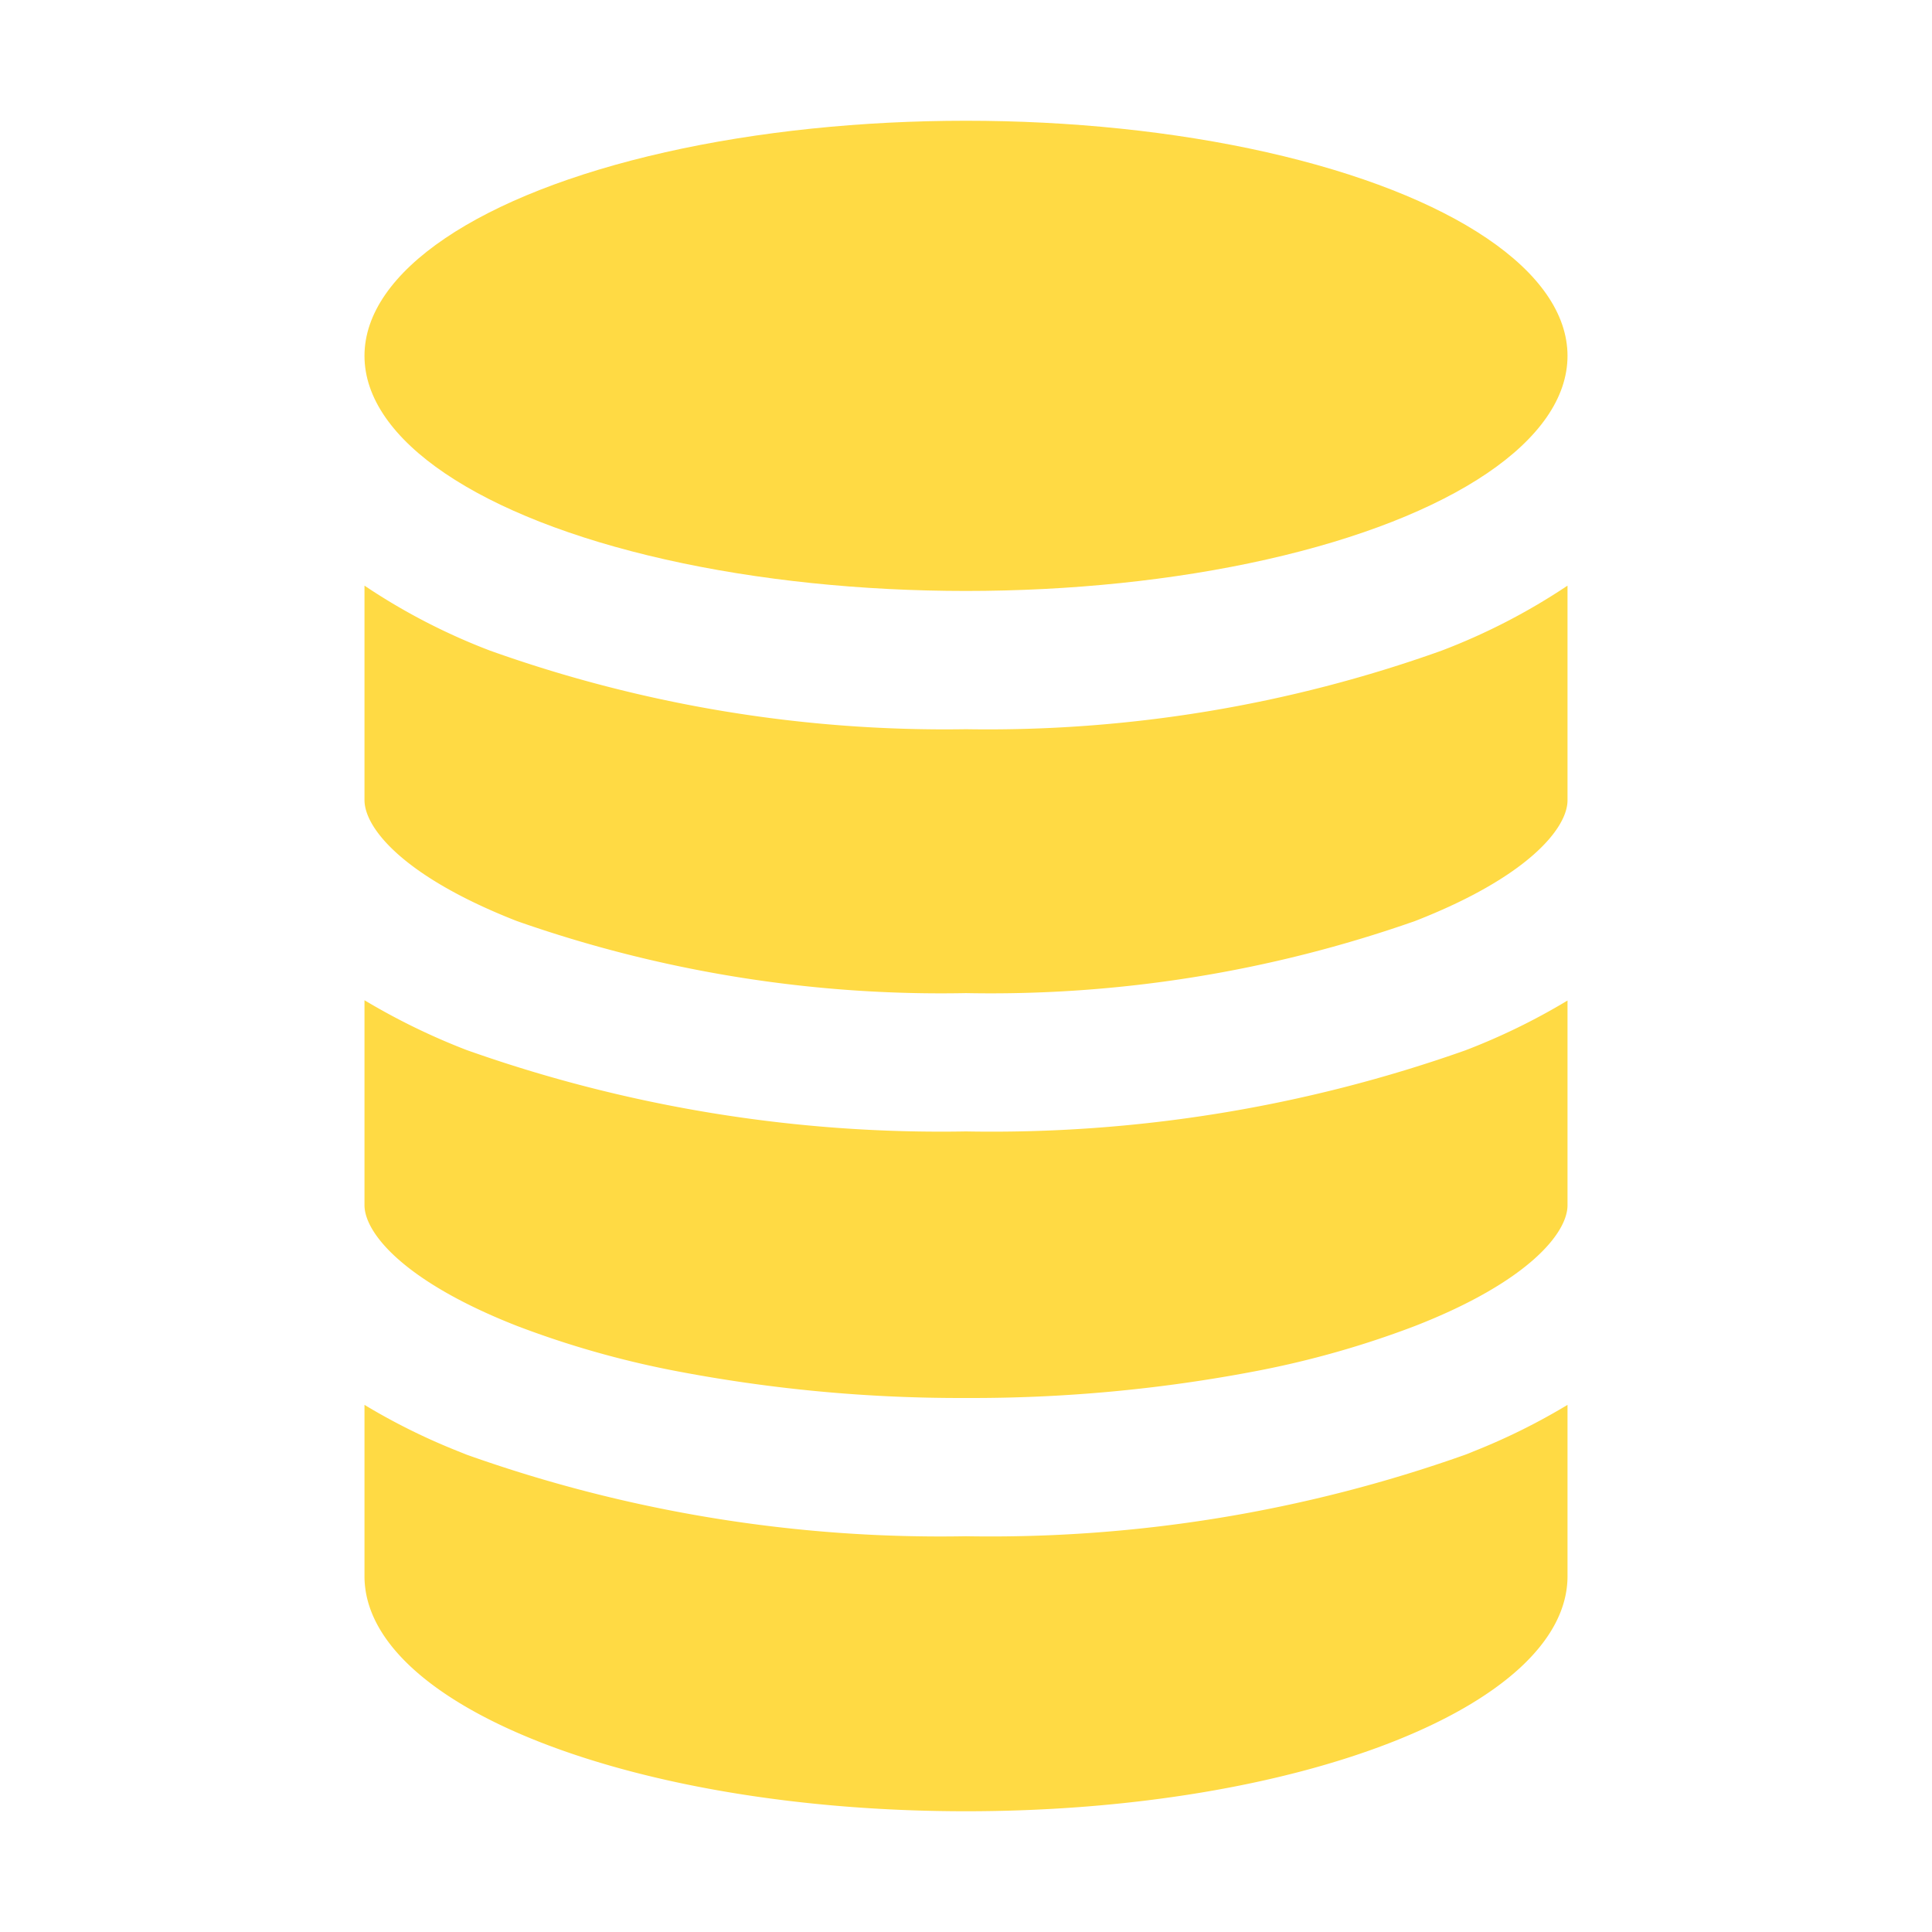
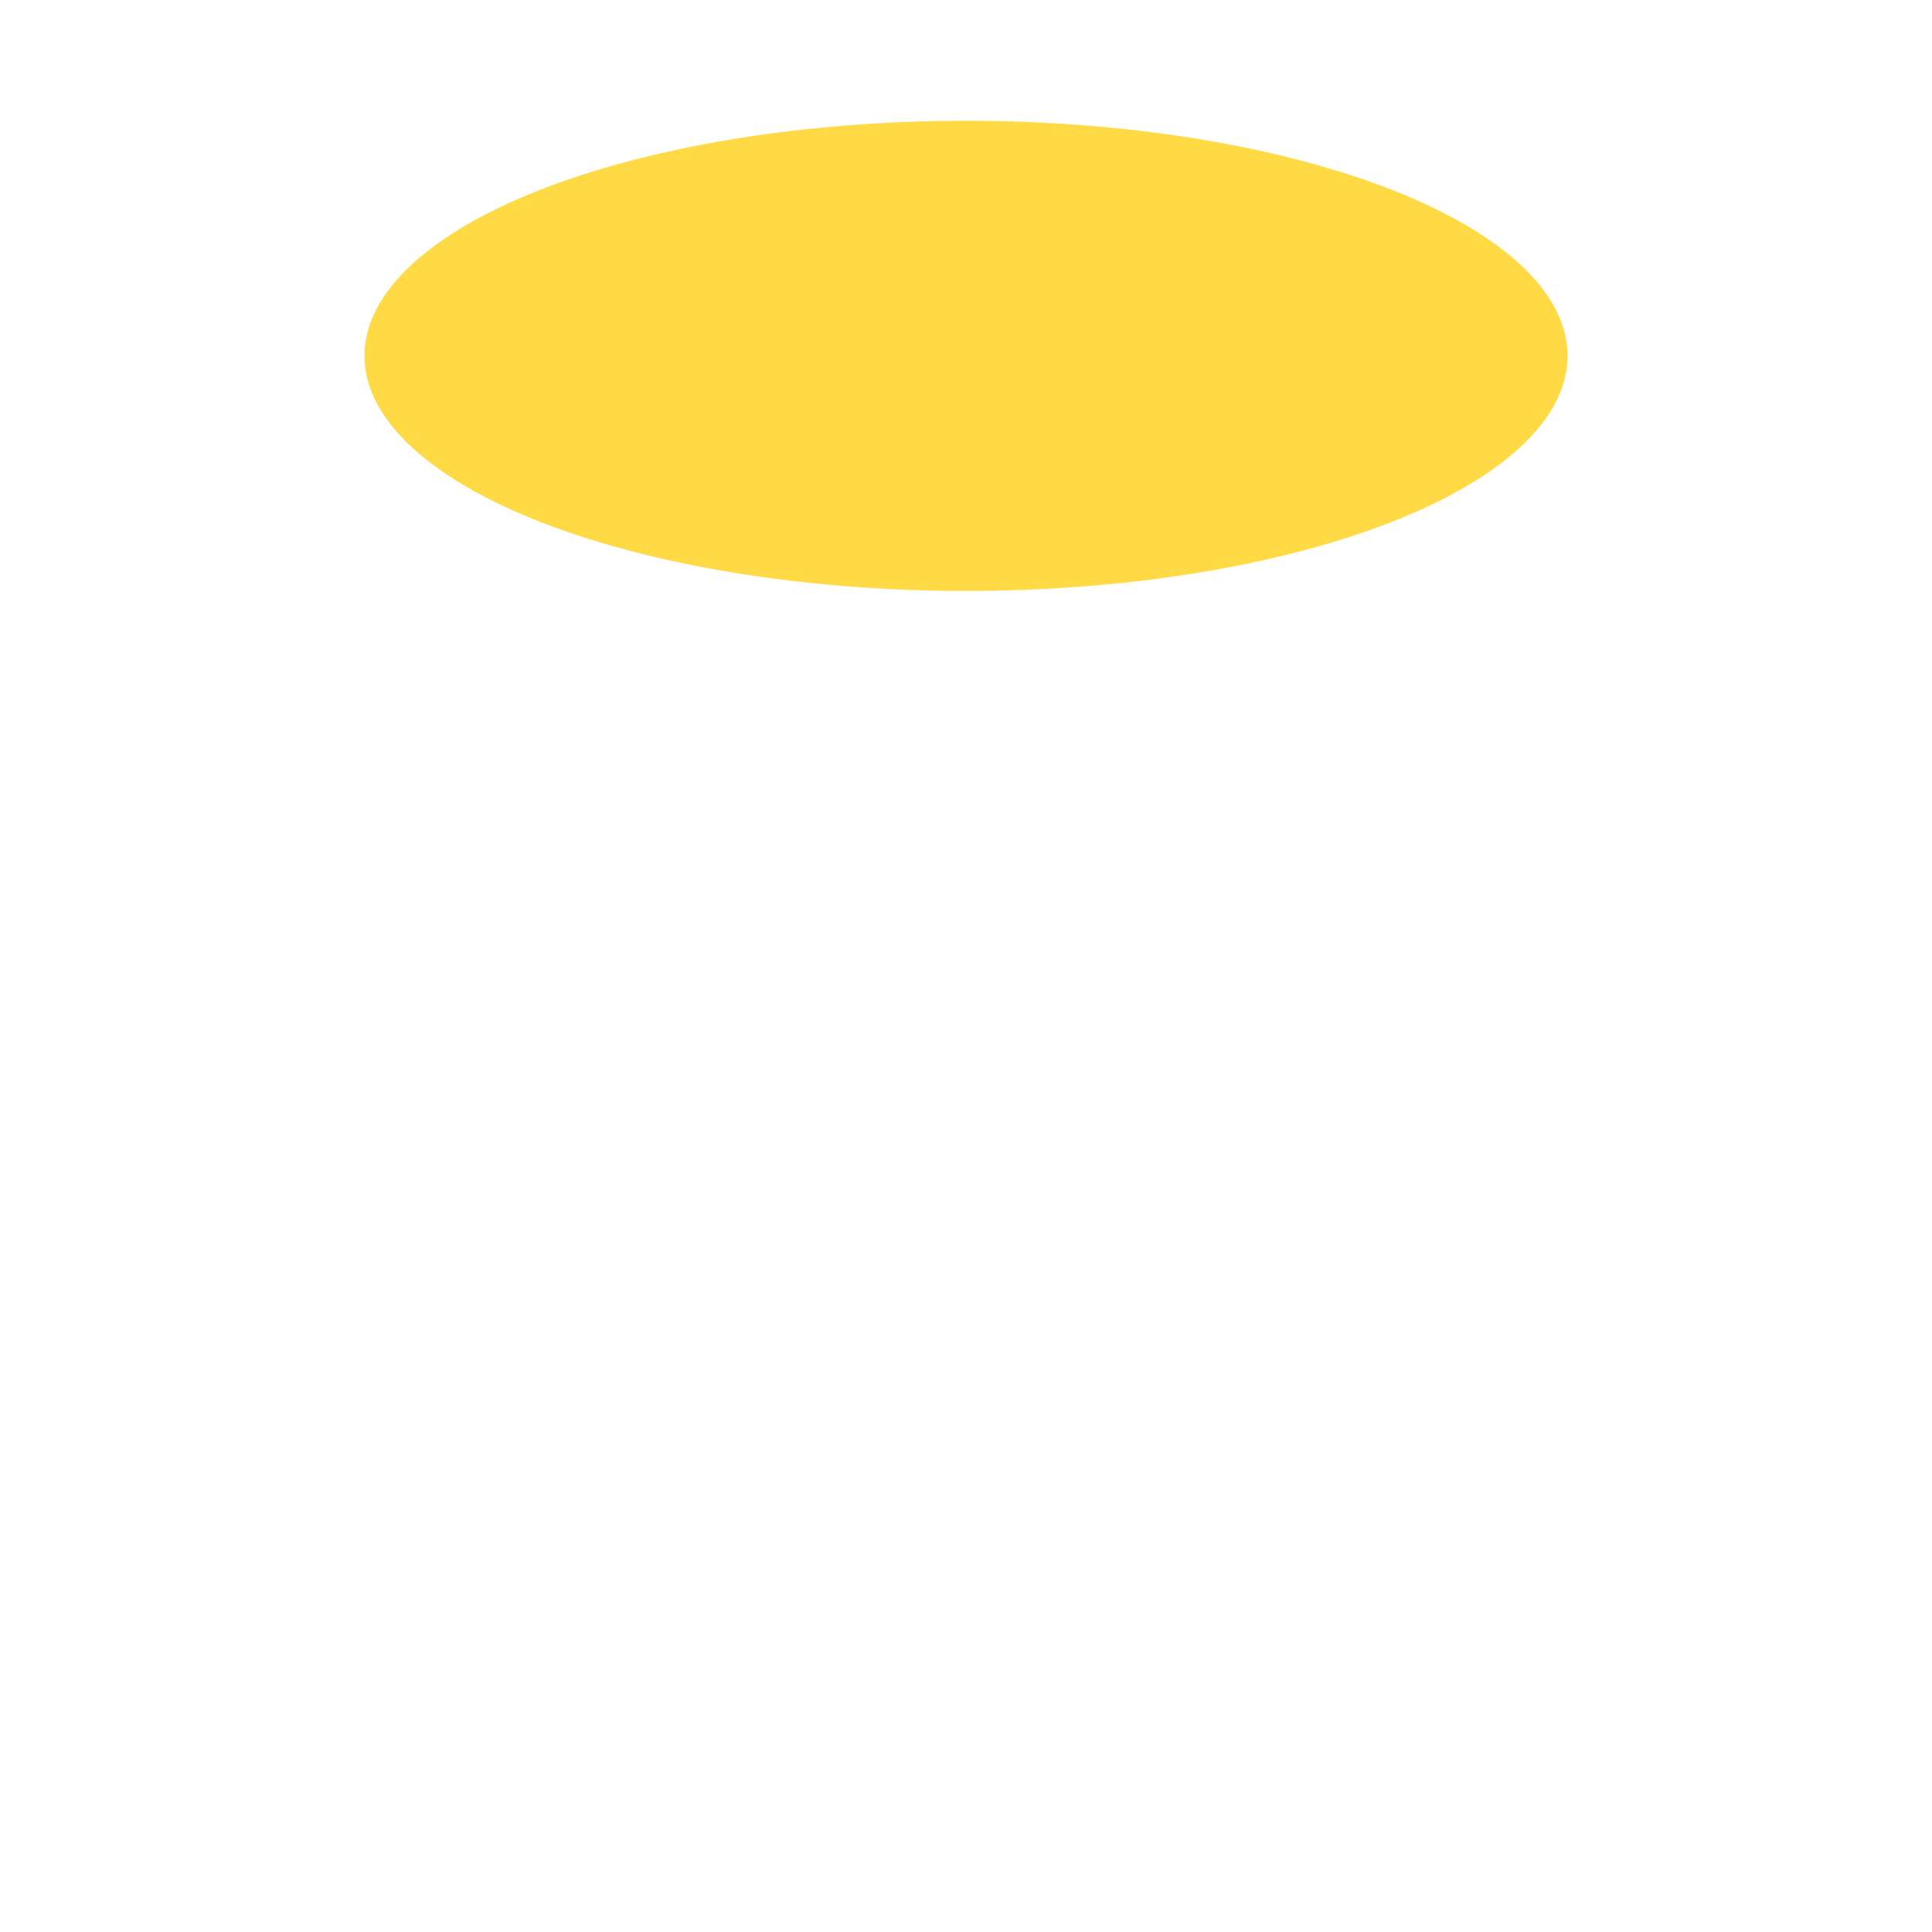
<svg xmlns="http://www.w3.org/2000/svg" width="32" height="32" viewBox="0 0 32 32">
-   <path fill="#ffda44" d="M8.562 15.256A21.2 21.2 0 0 0 16 16.449a21.2 21.2 0 0 0 7.438-1.194c1.864-.727 2.525-1.535 2.525-2V9.7a10.4 10.4 0 0 1-2.084 1.076A22.3 22.3 0 0 1 16 12.078a22.4 22.4 0 0 1-7.879-1.3A10.3 10.3 0 0 1 6.037 9.7v3.55c0 .474.663 1.278 2.525 2.006m0 6.705a15.6 15.6 0 0 0 2.6.741a25 25 0 0 0 4.838.453a25 25 0 0 0 4.838-.452a15.6 15.6 0 0 0 2.6-.741c1.864-.727 2.525-1.535 2.525-2v-3.39a10.7 10.7 0 0 1-1.692.825A23.5 23.5 0 0 1 16 18.74a23.5 23.5 0 0 1-8.271-1.348a11 11 0 0 1-1.692-.825v3.393c0 .466.663 1.271 2.525 2.001M16 30c5.5 0 9.963-1.744 9.963-3.894v-2.837a10.5 10.5 0 0 1-1.535.762l-.157.063A23.5 23.5 0 0 1 16 25.445a23.4 23.4 0 0 1-8.271-1.351l-.157-.063a10.5 10.5 0 0 1-1.535-.762v2.837C6.037 28.256 10.5 30 16 30" />
  <ellipse cx="16" cy="5.894" fill="#ffda44" rx="9.963" ry="3.894" />
</svg>